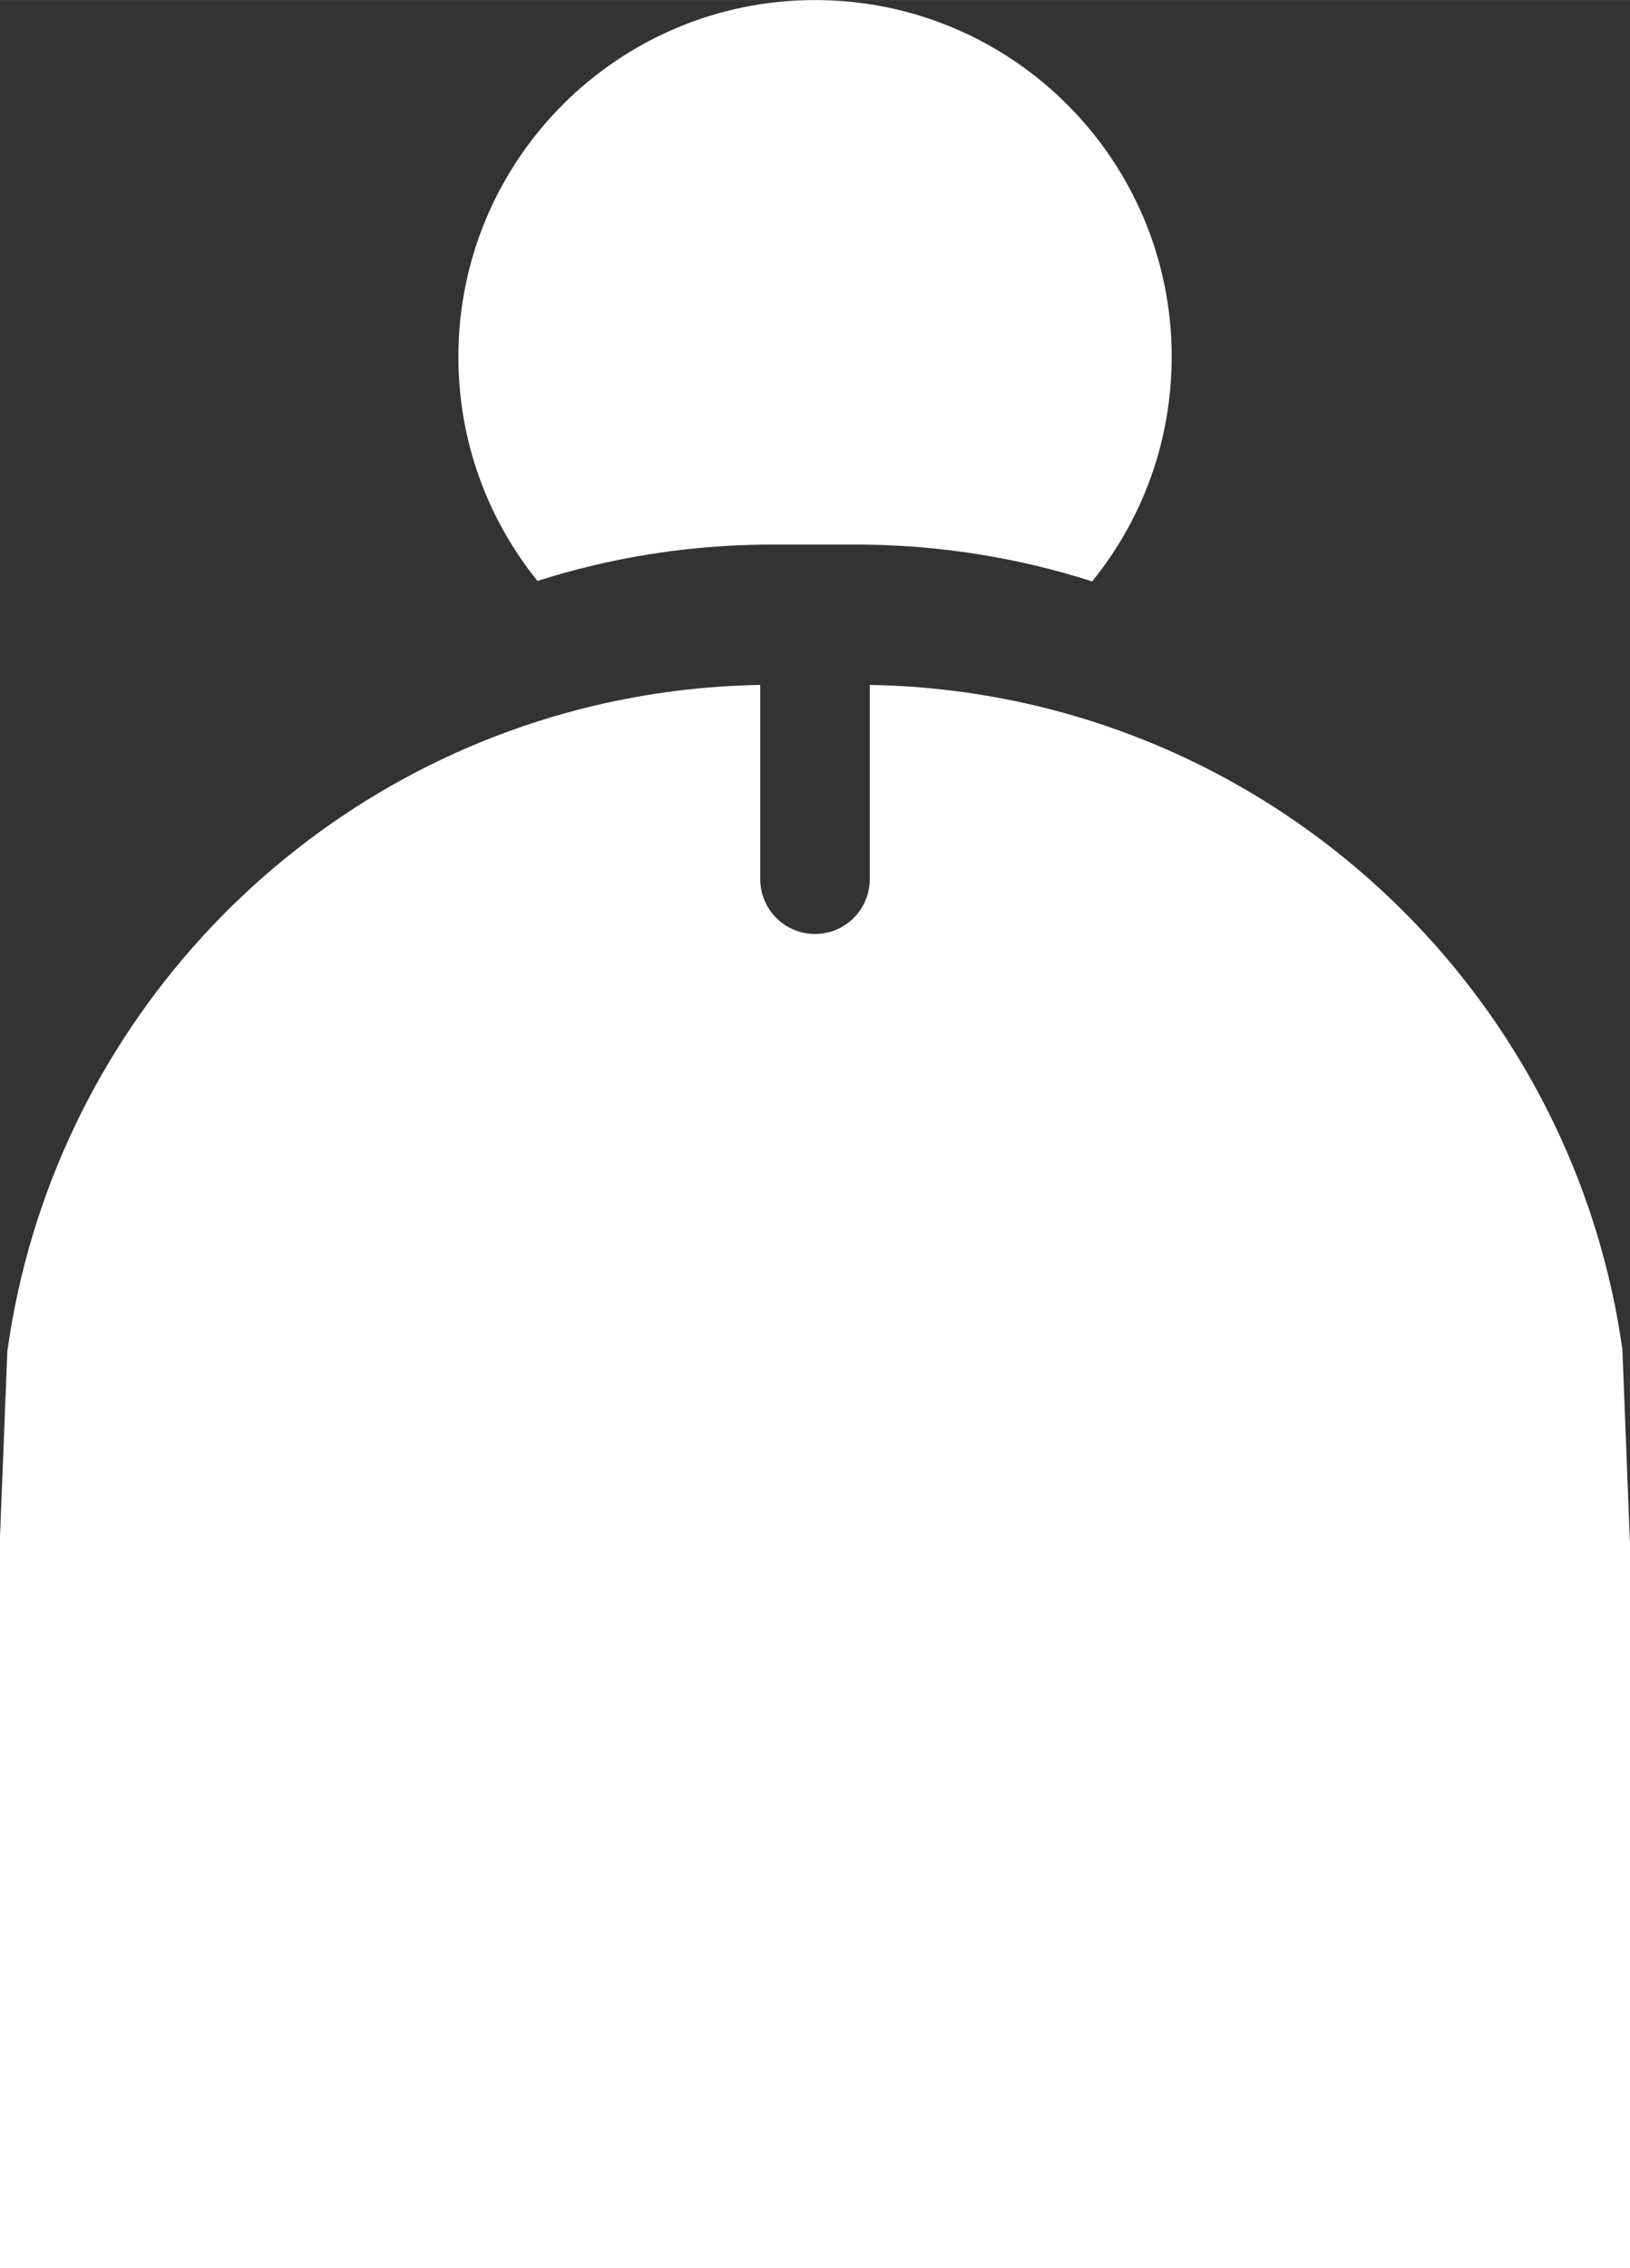
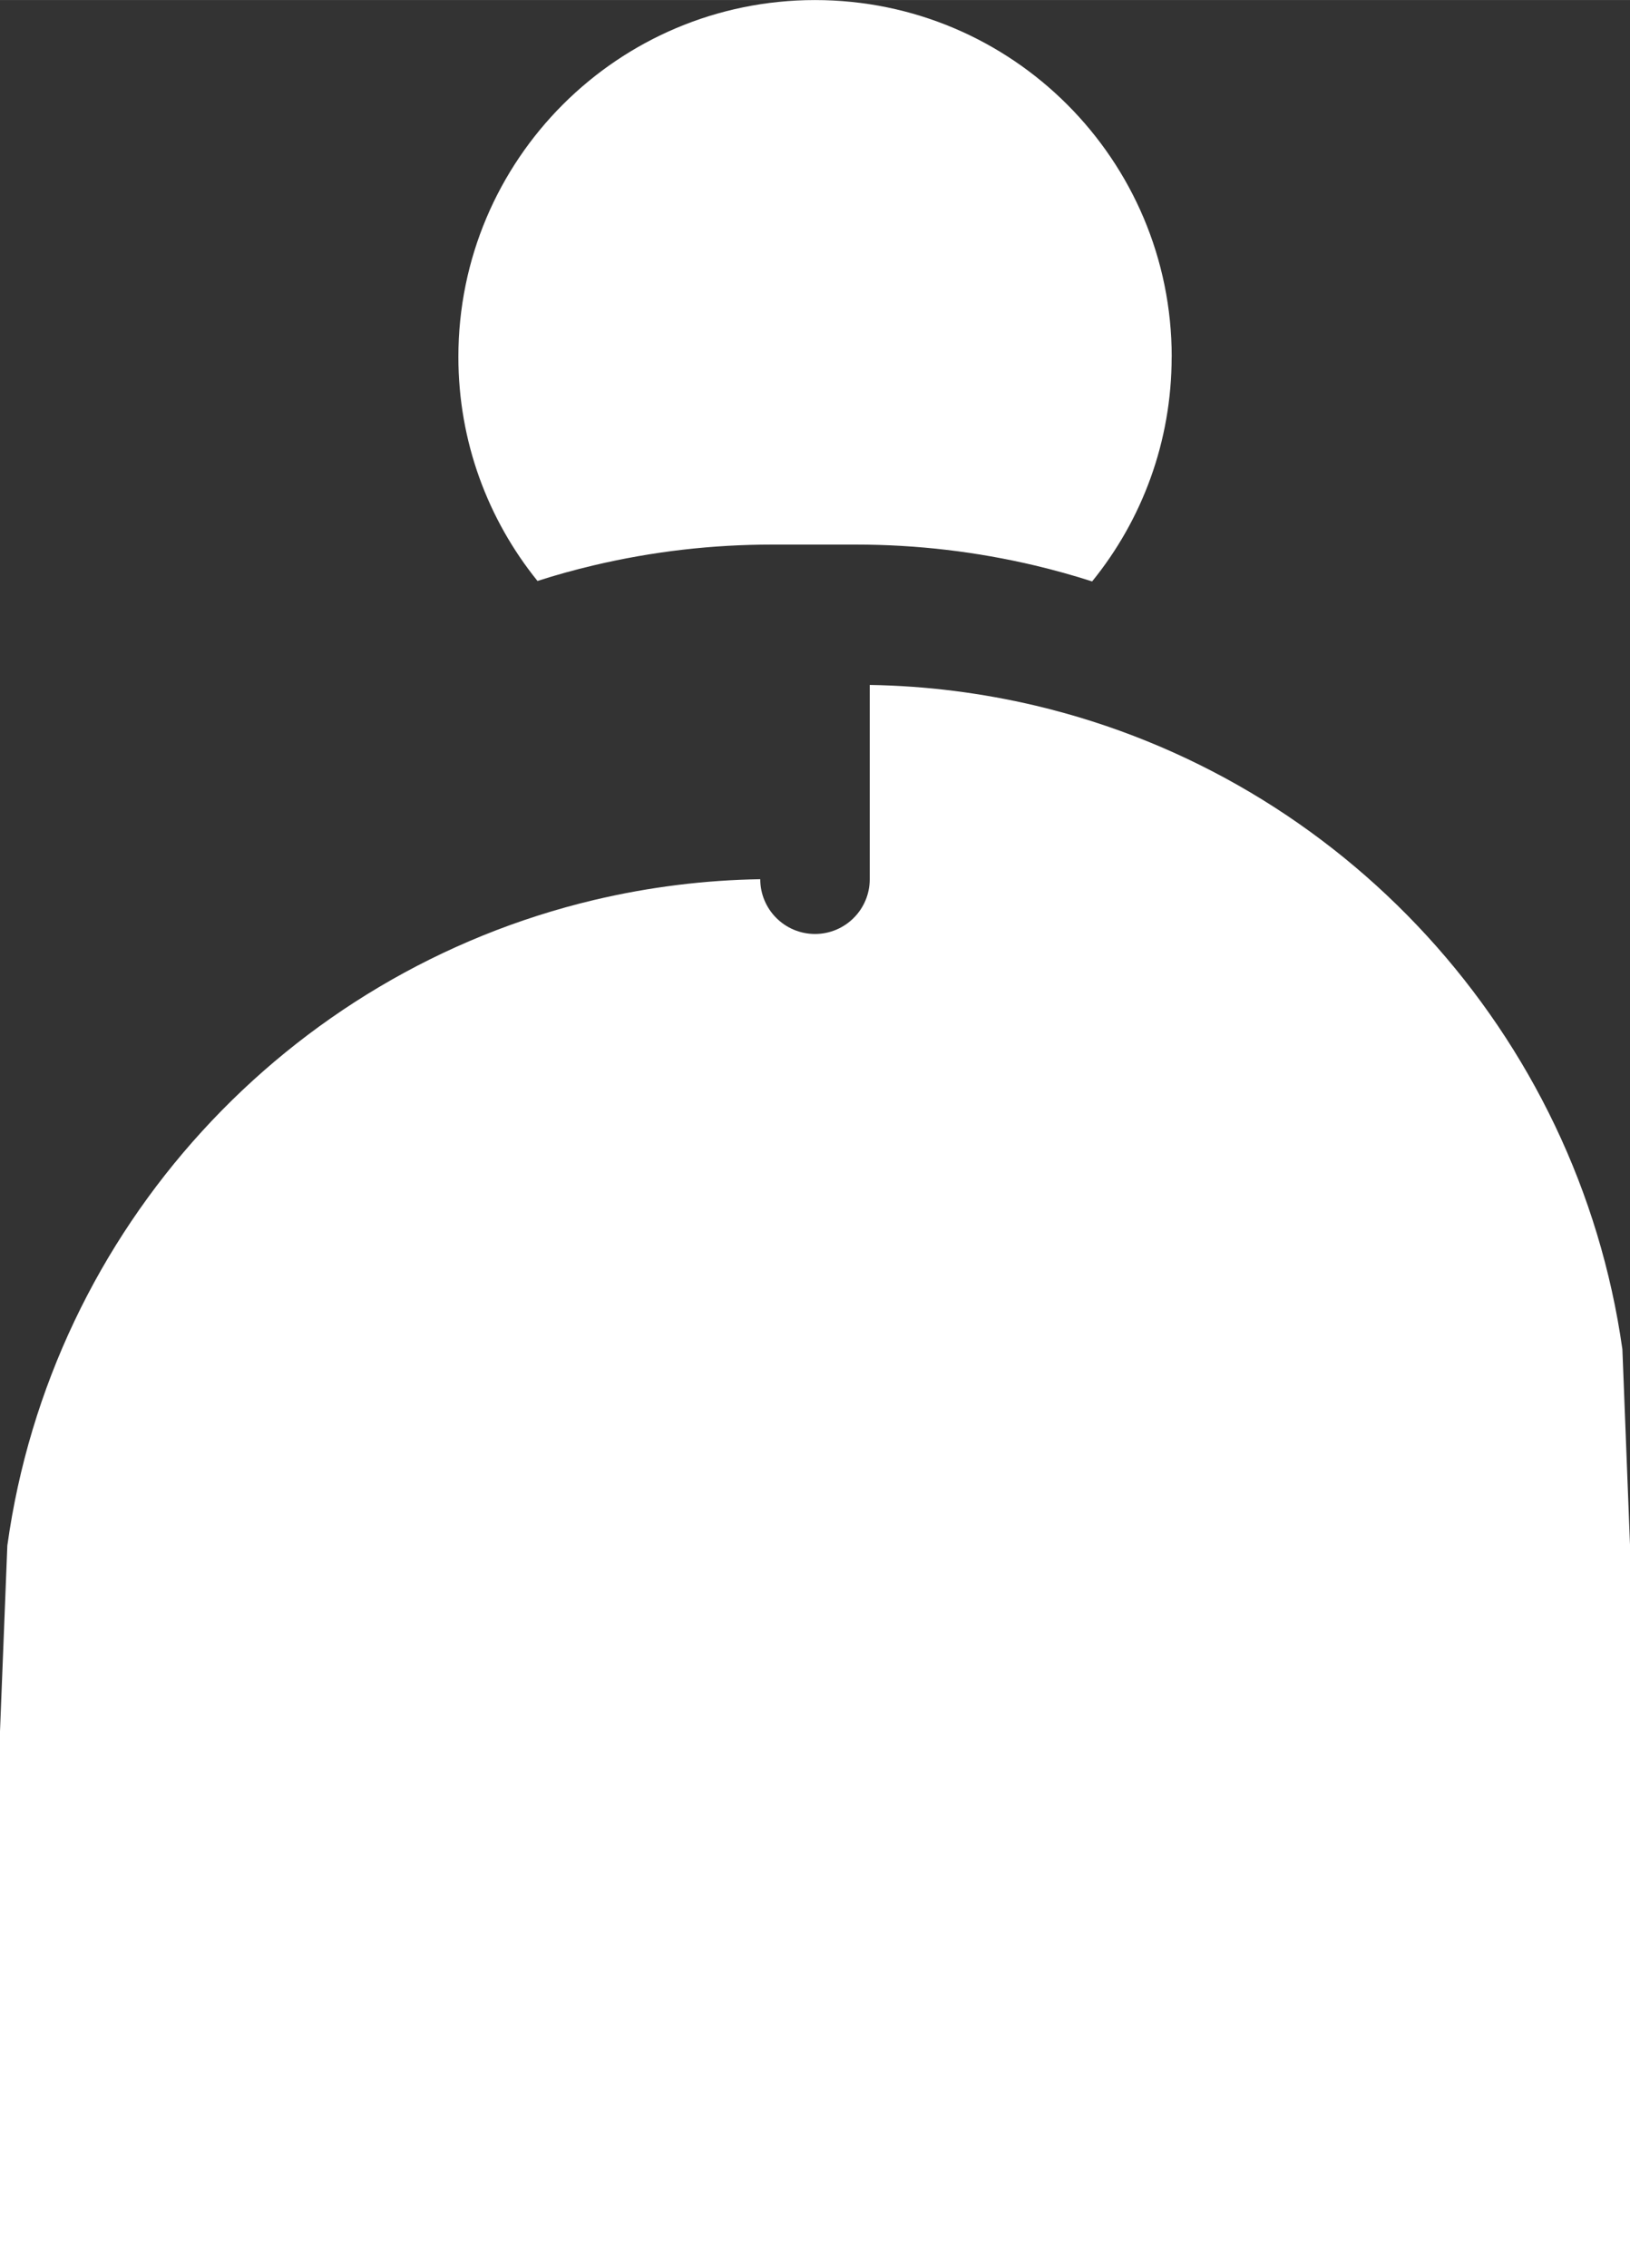
<svg xmlns="http://www.w3.org/2000/svg" xml:space="preserve" width="16.371mm" height="22.771mm" version="1.1" style="shape-rendering:geometricPrecision; text-rendering:geometricPrecision; image-rendering:optimizeQuality; fill-rule:evenodd; clip-rule:evenodd" viewBox="0 0 524.3 729.25">
  <rect x="0" y="0" width="524.3" height="729.25" fill="#333333" stroke="none" />
  <defs>
    <style type="text/css">
   
    .fil0 {fill:white}
   
  </style>
  </defs>
  <g id="Слой_x0020_1">
-     <path class="fil0" d="M-0 494.41l0 234.84 524.3 0 0 -232.58 -2.45 -62.87c-14.37,-101.67 -90.19,-183.58 -188.68,-206.92 -17.28,-4.08 -35.06,-6.37 -53.41,-6.67l0 62.46c0,9.73 -7.89,17.61 -17.61,17.61 -9.73,0 -17.61,-7.89 -17.61,-17.61l0 -62.46c-17.75,0.29 -35.55,2.45 -53.41,6.67 -98.69,23.4 -174.64,105.6 -188.77,207.58l-2.37 59.95zm376.87 -379.68c0,27.36 -9.57,52.49 -25.58,72.2 -6.04,-1.95 -12.21,-3.66 -18.44,-5.14 -18.59,-4.39 -37.76,-6.71 -57.6,-6.71l-26.83 0c-19.14,0 -38.33,2.15 -57.6,6.71 -6.07,1.44 -12.05,3.09 -17.93,4.99 -15.91,-19.69 -25.45,-44.75 -25.45,-72.04 0,-63.37 51.36,-114.73 114.72,-114.73 63.37,0 114.73,51.36 114.73,114.73z" data-original="#000000" />
+     <path class="fil0" d="M-0 494.41l0 234.84 524.3 0 0 -232.58 -2.45 -62.87c-14.37,-101.67 -90.19,-183.58 -188.68,-206.92 -17.28,-4.08 -35.06,-6.37 -53.41,-6.67l0 62.46c0,9.73 -7.89,17.61 -17.61,17.61 -9.73,0 -17.61,-7.89 -17.61,-17.61c-17.75,0.29 -35.55,2.45 -53.41,6.67 -98.69,23.4 -174.64,105.6 -188.77,207.58l-2.37 59.95zm376.87 -379.68c0,27.36 -9.57,52.49 -25.58,72.2 -6.04,-1.95 -12.21,-3.66 -18.44,-5.14 -18.59,-4.39 -37.76,-6.71 -57.6,-6.71l-26.83 0c-19.14,0 -38.33,2.15 -57.6,6.71 -6.07,1.44 -12.05,3.09 -17.93,4.99 -15.91,-19.69 -25.45,-44.75 -25.45,-72.04 0,-63.37 51.36,-114.73 114.72,-114.73 63.37,0 114.73,51.36 114.73,114.73z" data-original="#000000" />
  </g>
</svg>